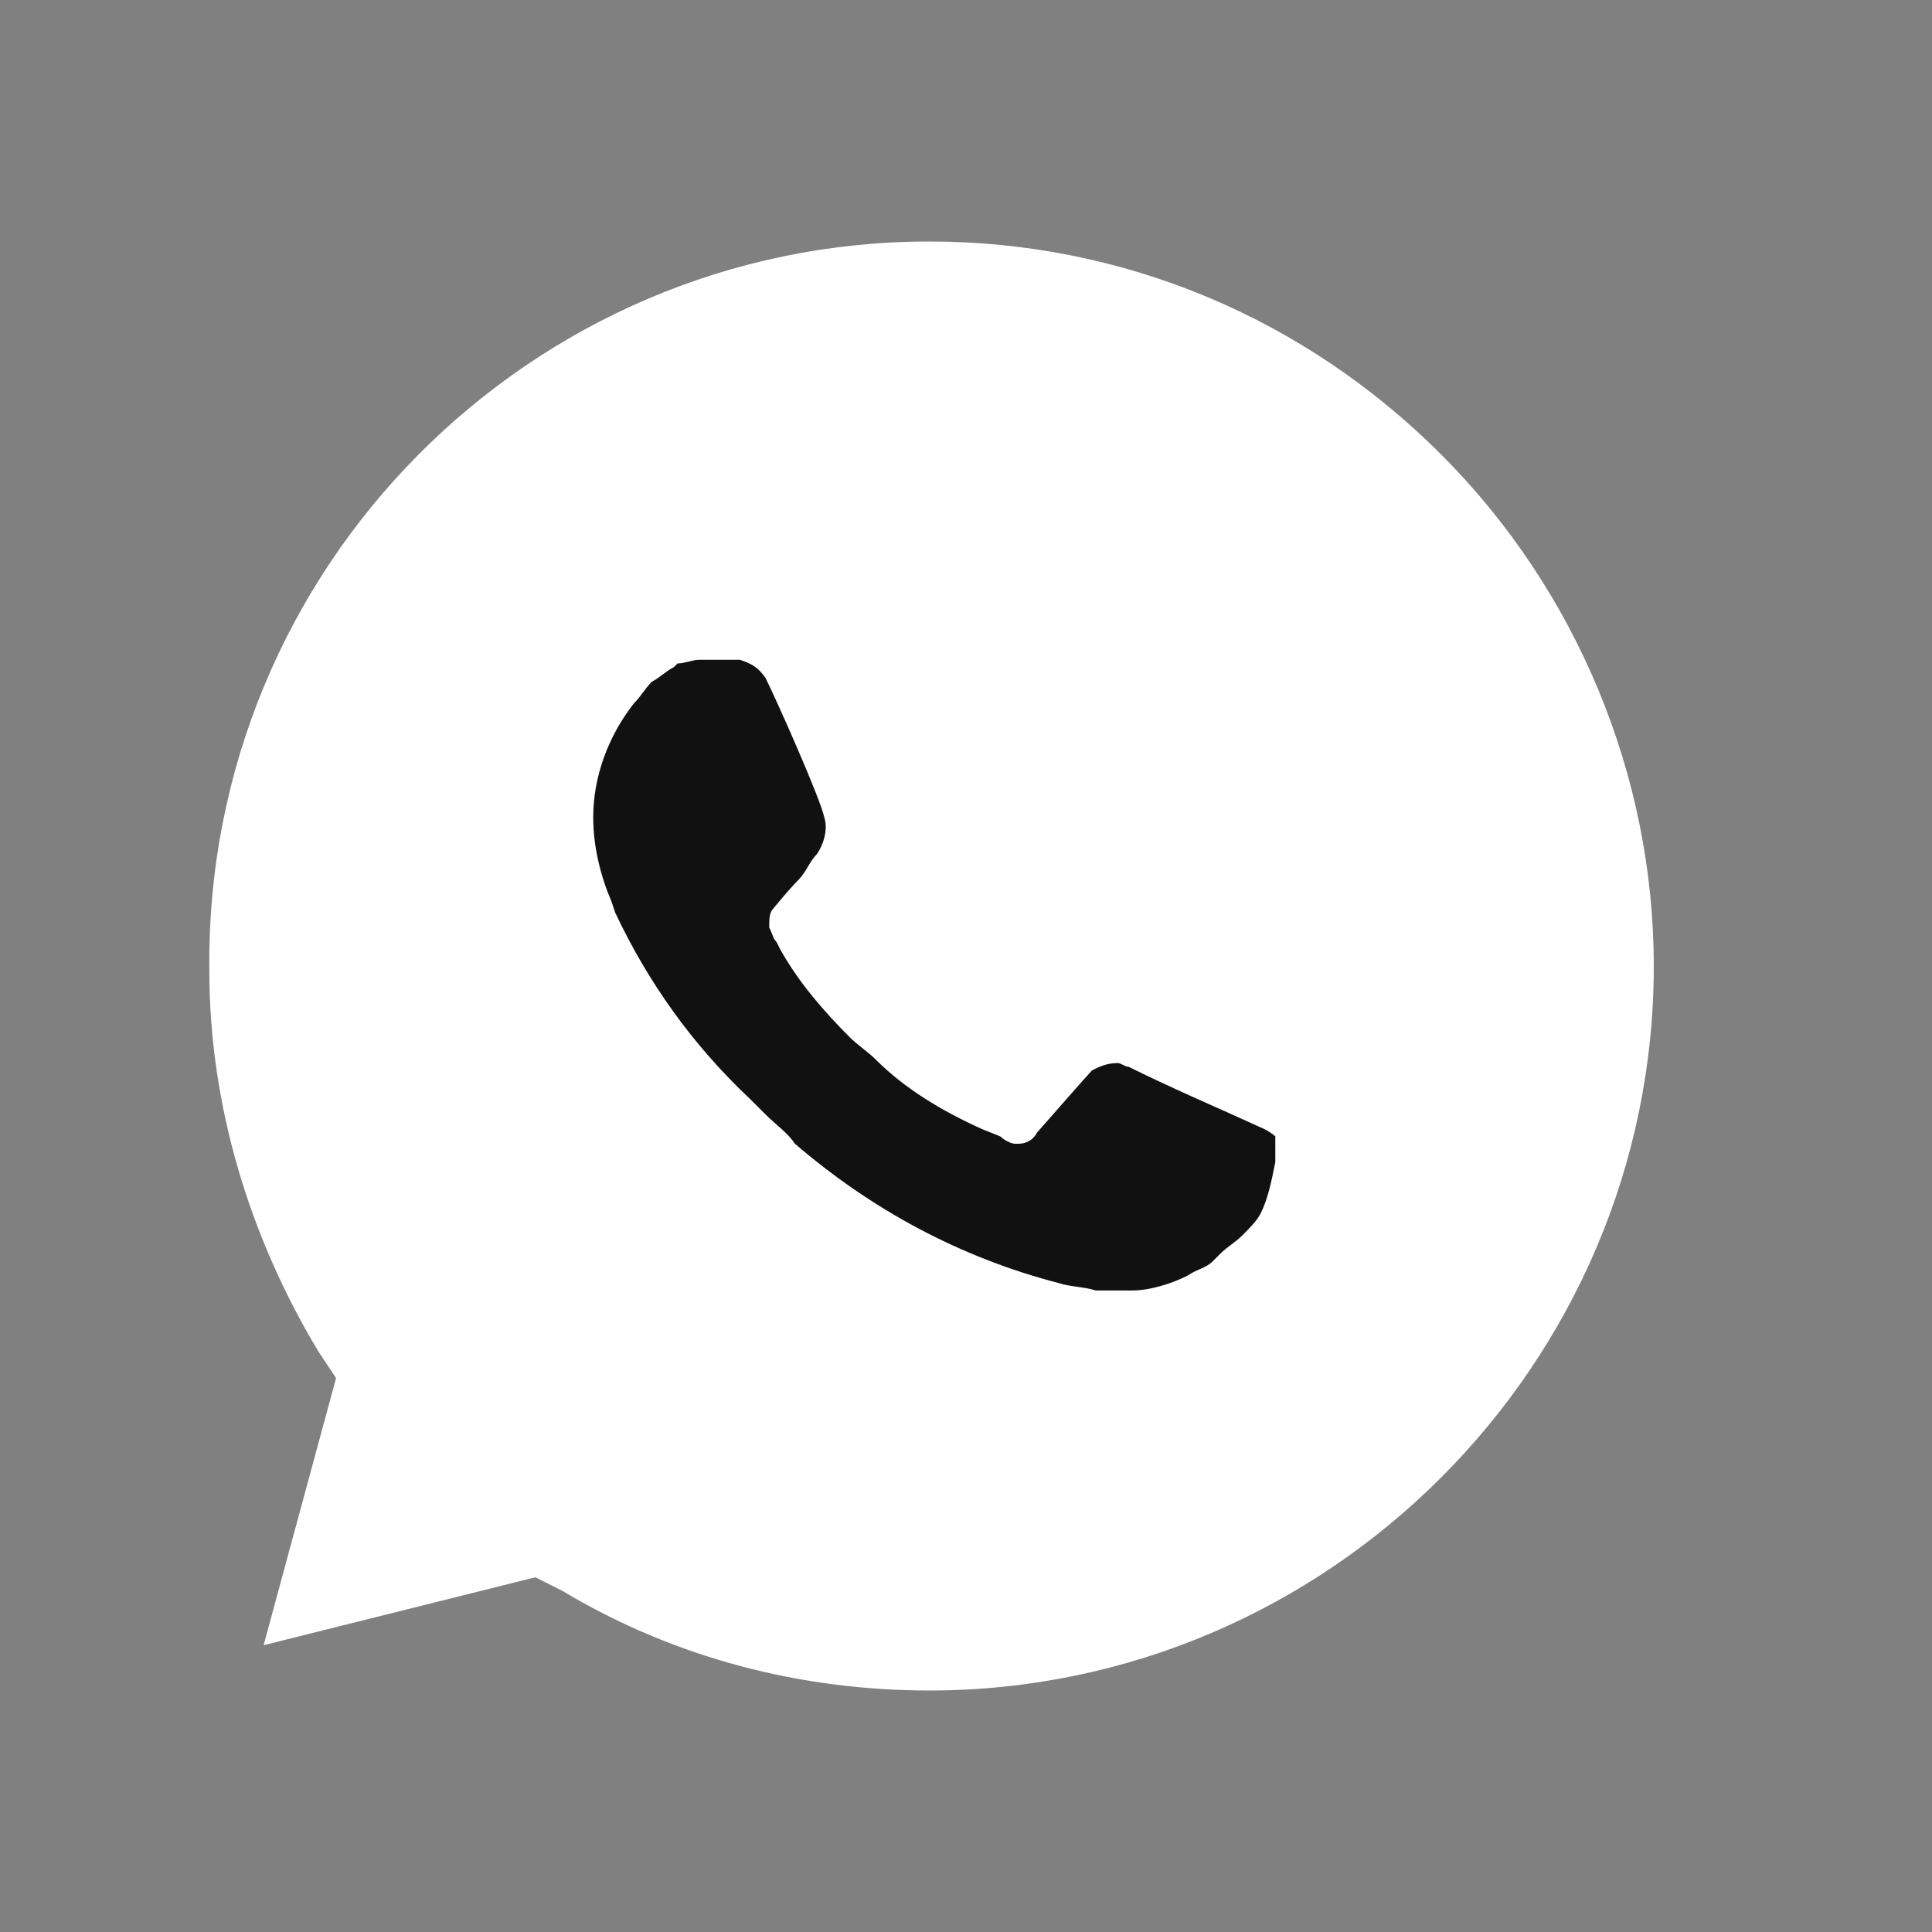
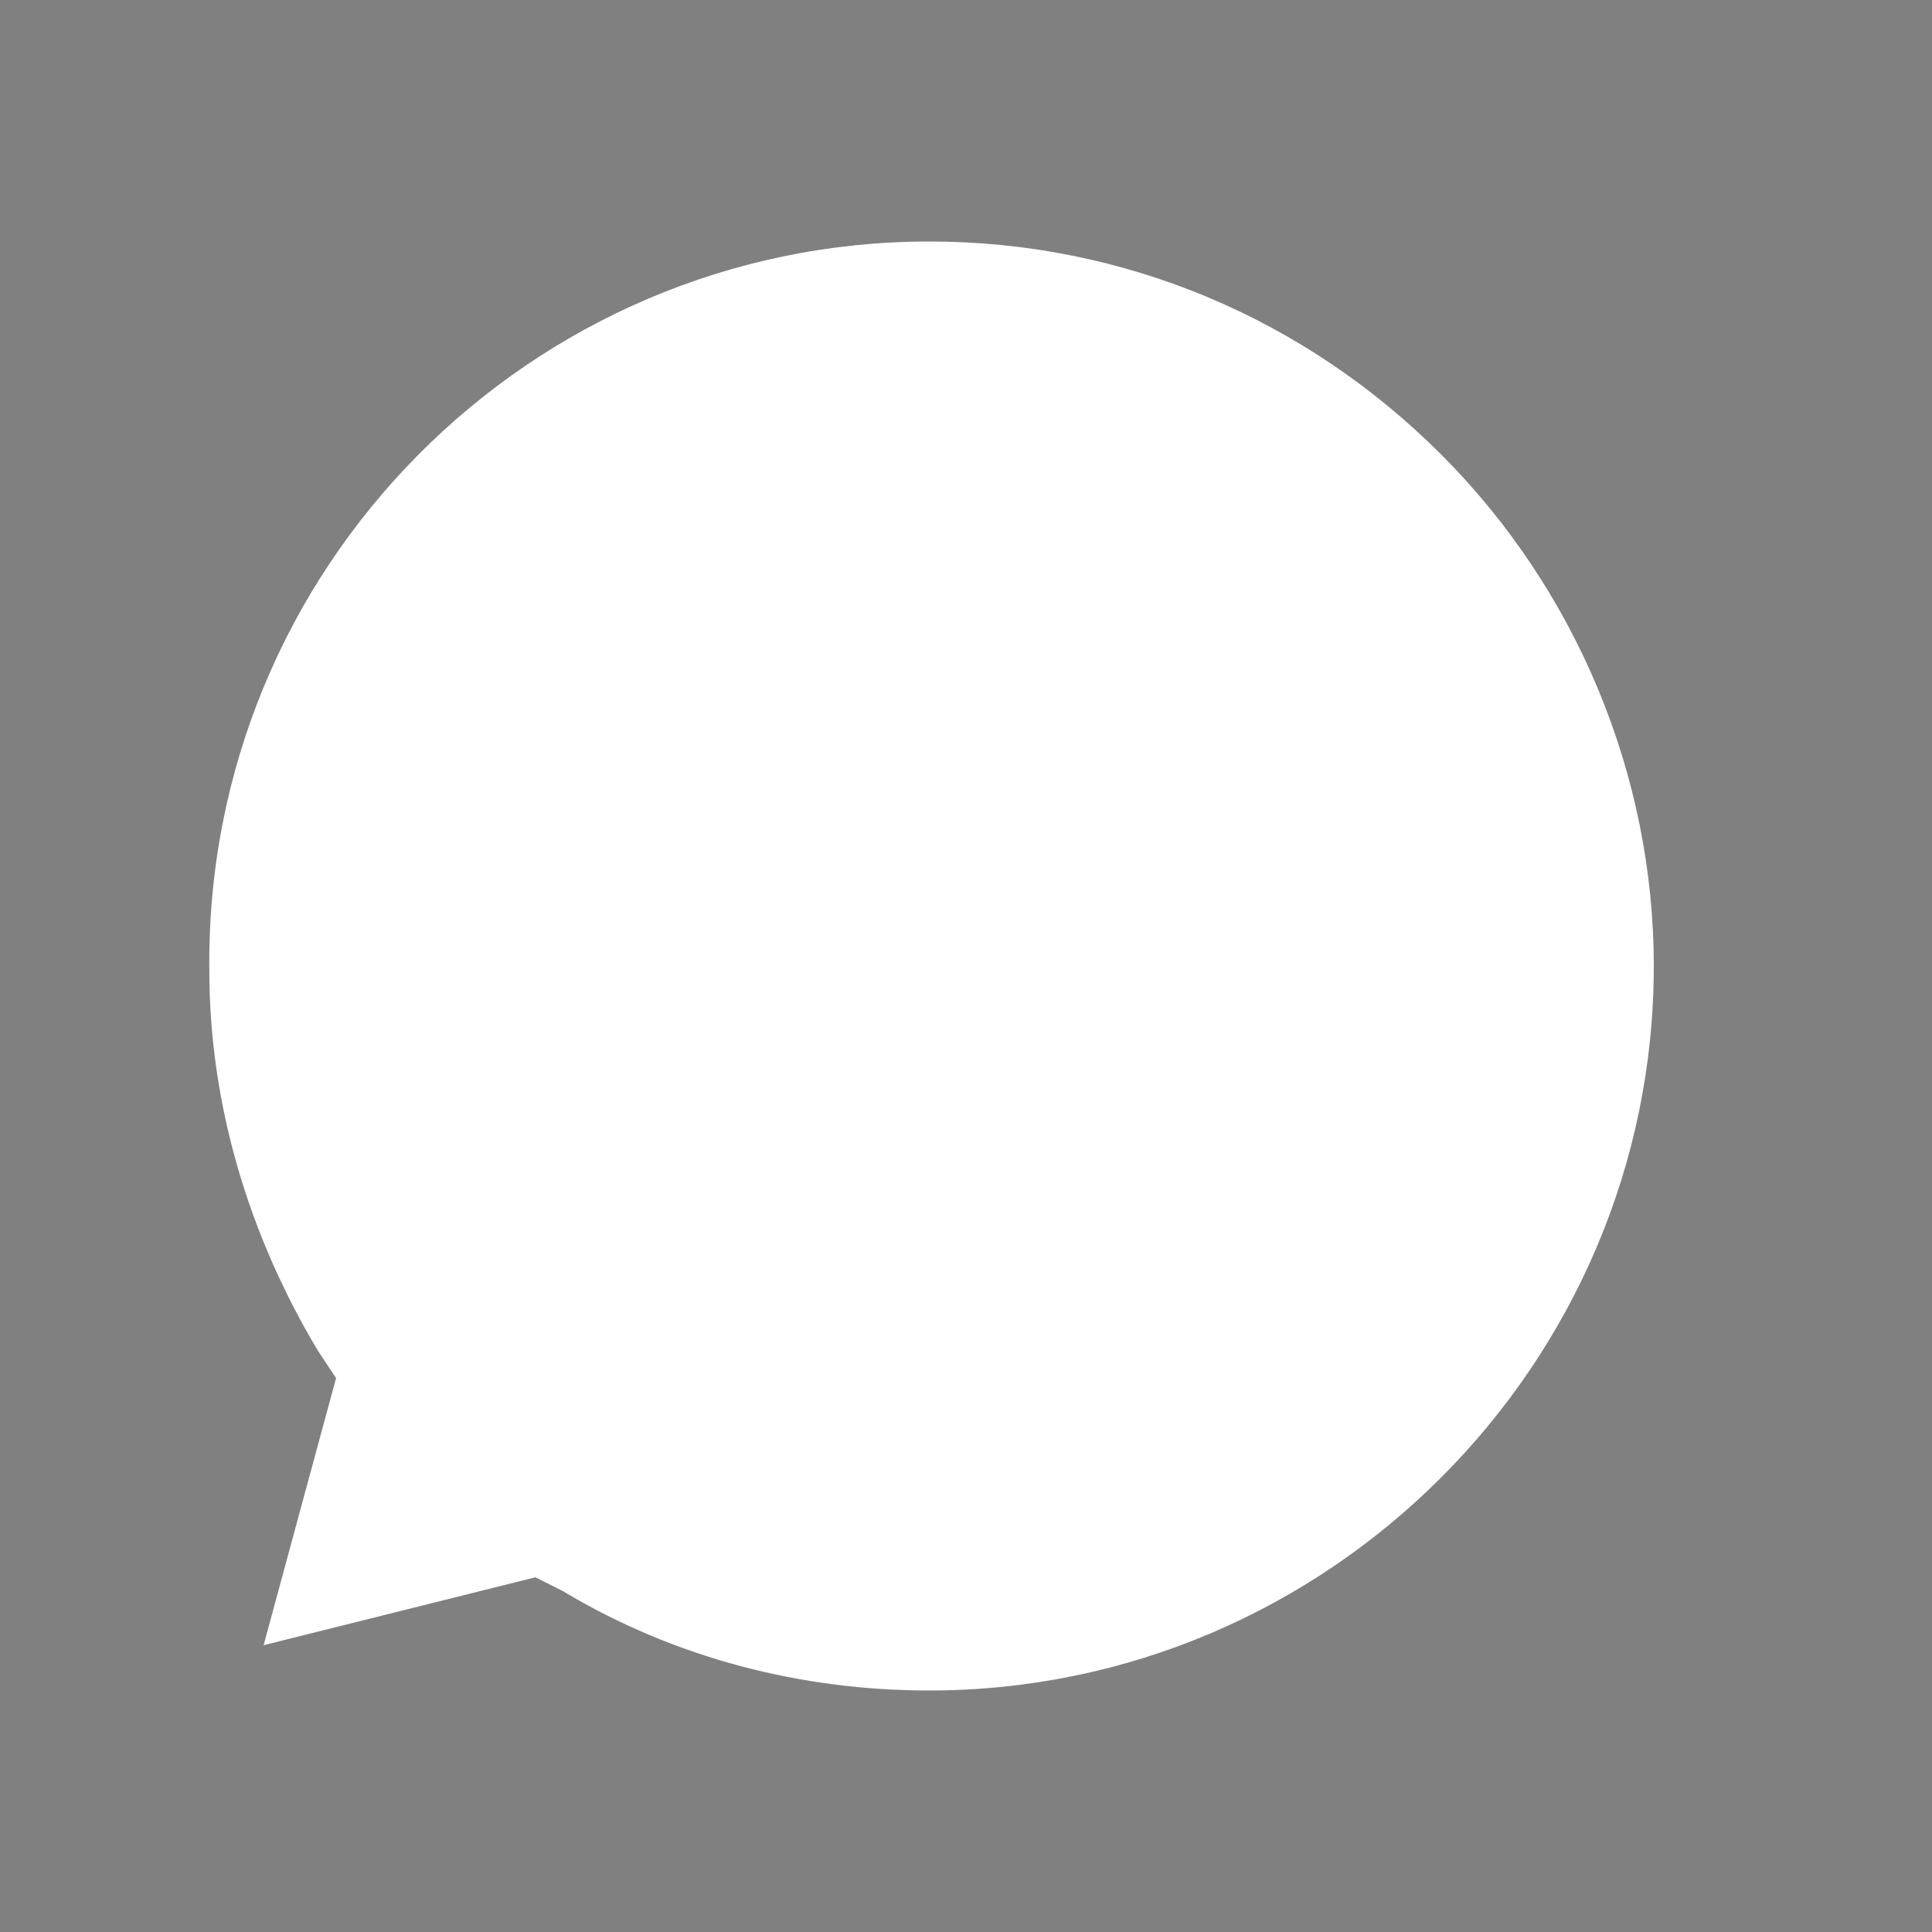
<svg xmlns="http://www.w3.org/2000/svg" fill="none" viewBox="0 0 20 20" height="20" width="20">
  <rect x="0" y="0" width="20" height="20" fill="#808080" stroke="none" />
  <path fill="white" d="M5.542 16.328L5.823 16.469C6.995 17.172 8.308 17.5 9.62 17.5C13.745 17.5 17.12 14.125 17.12 10C17.12 8.031 16.323 6.109 14.917 4.703C13.511 3.297 11.636 2.5 9.62 2.5C5.495 2.5 2.12 5.875 2.167 10.047C2.167 11.453 2.589 12.812 3.292 13.984L3.479 14.266L2.729 17.031L5.542 16.328Z" />
-   <path fill="#111111" d="M12.67 11.499L13.088 11.688C13.164 11.726 13.202 11.764 13.202 11.764V12.03C13.164 12.22 13.126 12.41 13.05 12.562C13.012 12.637 12.936 12.713 12.86 12.789L12.86 12.789C12.784 12.865 12.708 12.903 12.632 12.979L12.556 13.055C12.48 13.131 12.404 13.131 12.29 13.207C12.139 13.283 11.911 13.359 11.721 13.359H11.342C11.228 13.321 11.076 13.321 10.962 13.283C9.937 13.017 9.026 12.524 8.229 11.84C8.153 11.726 8.039 11.65 7.925 11.537L7.773 11.385C7.166 10.815 6.71 10.17 6.369 9.449L6.331 9.335C6.217 9.069 6.141 8.766 6.141 8.462C6.141 8.044 6.293 7.627 6.559 7.285C6.635 7.209 6.673 7.133 6.748 7.057C6.824 7.019 6.9 6.943 6.976 6.906L7.014 6.868C7.09 6.868 7.166 6.83 7.242 6.83H7.659C7.773 6.868 7.849 6.906 7.925 7.019C8.039 7.247 8.495 8.272 8.533 8.462C8.571 8.576 8.533 8.728 8.457 8.841C8.381 8.917 8.343 9.031 8.267 9.107C8.153 9.221 8.001 9.411 8.001 9.411C7.963 9.449 7.963 9.525 7.963 9.601C8.001 9.677 8.001 9.714 8.039 9.752L8.077 9.828C8.267 10.17 8.533 10.474 8.798 10.739C8.874 10.815 8.988 10.891 9.064 10.967C9.368 11.271 9.747 11.499 10.165 11.688L10.355 11.764C10.393 11.802 10.469 11.84 10.506 11.84H10.544C10.62 11.84 10.696 11.802 10.734 11.726C11.266 11.119 11.304 11.081 11.304 11.081C11.38 11.043 11.455 11.005 11.569 11.005C11.607 11.005 11.645 11.043 11.683 11.043C12.063 11.233 12.67 11.499 12.67 11.499Z" />
</svg>